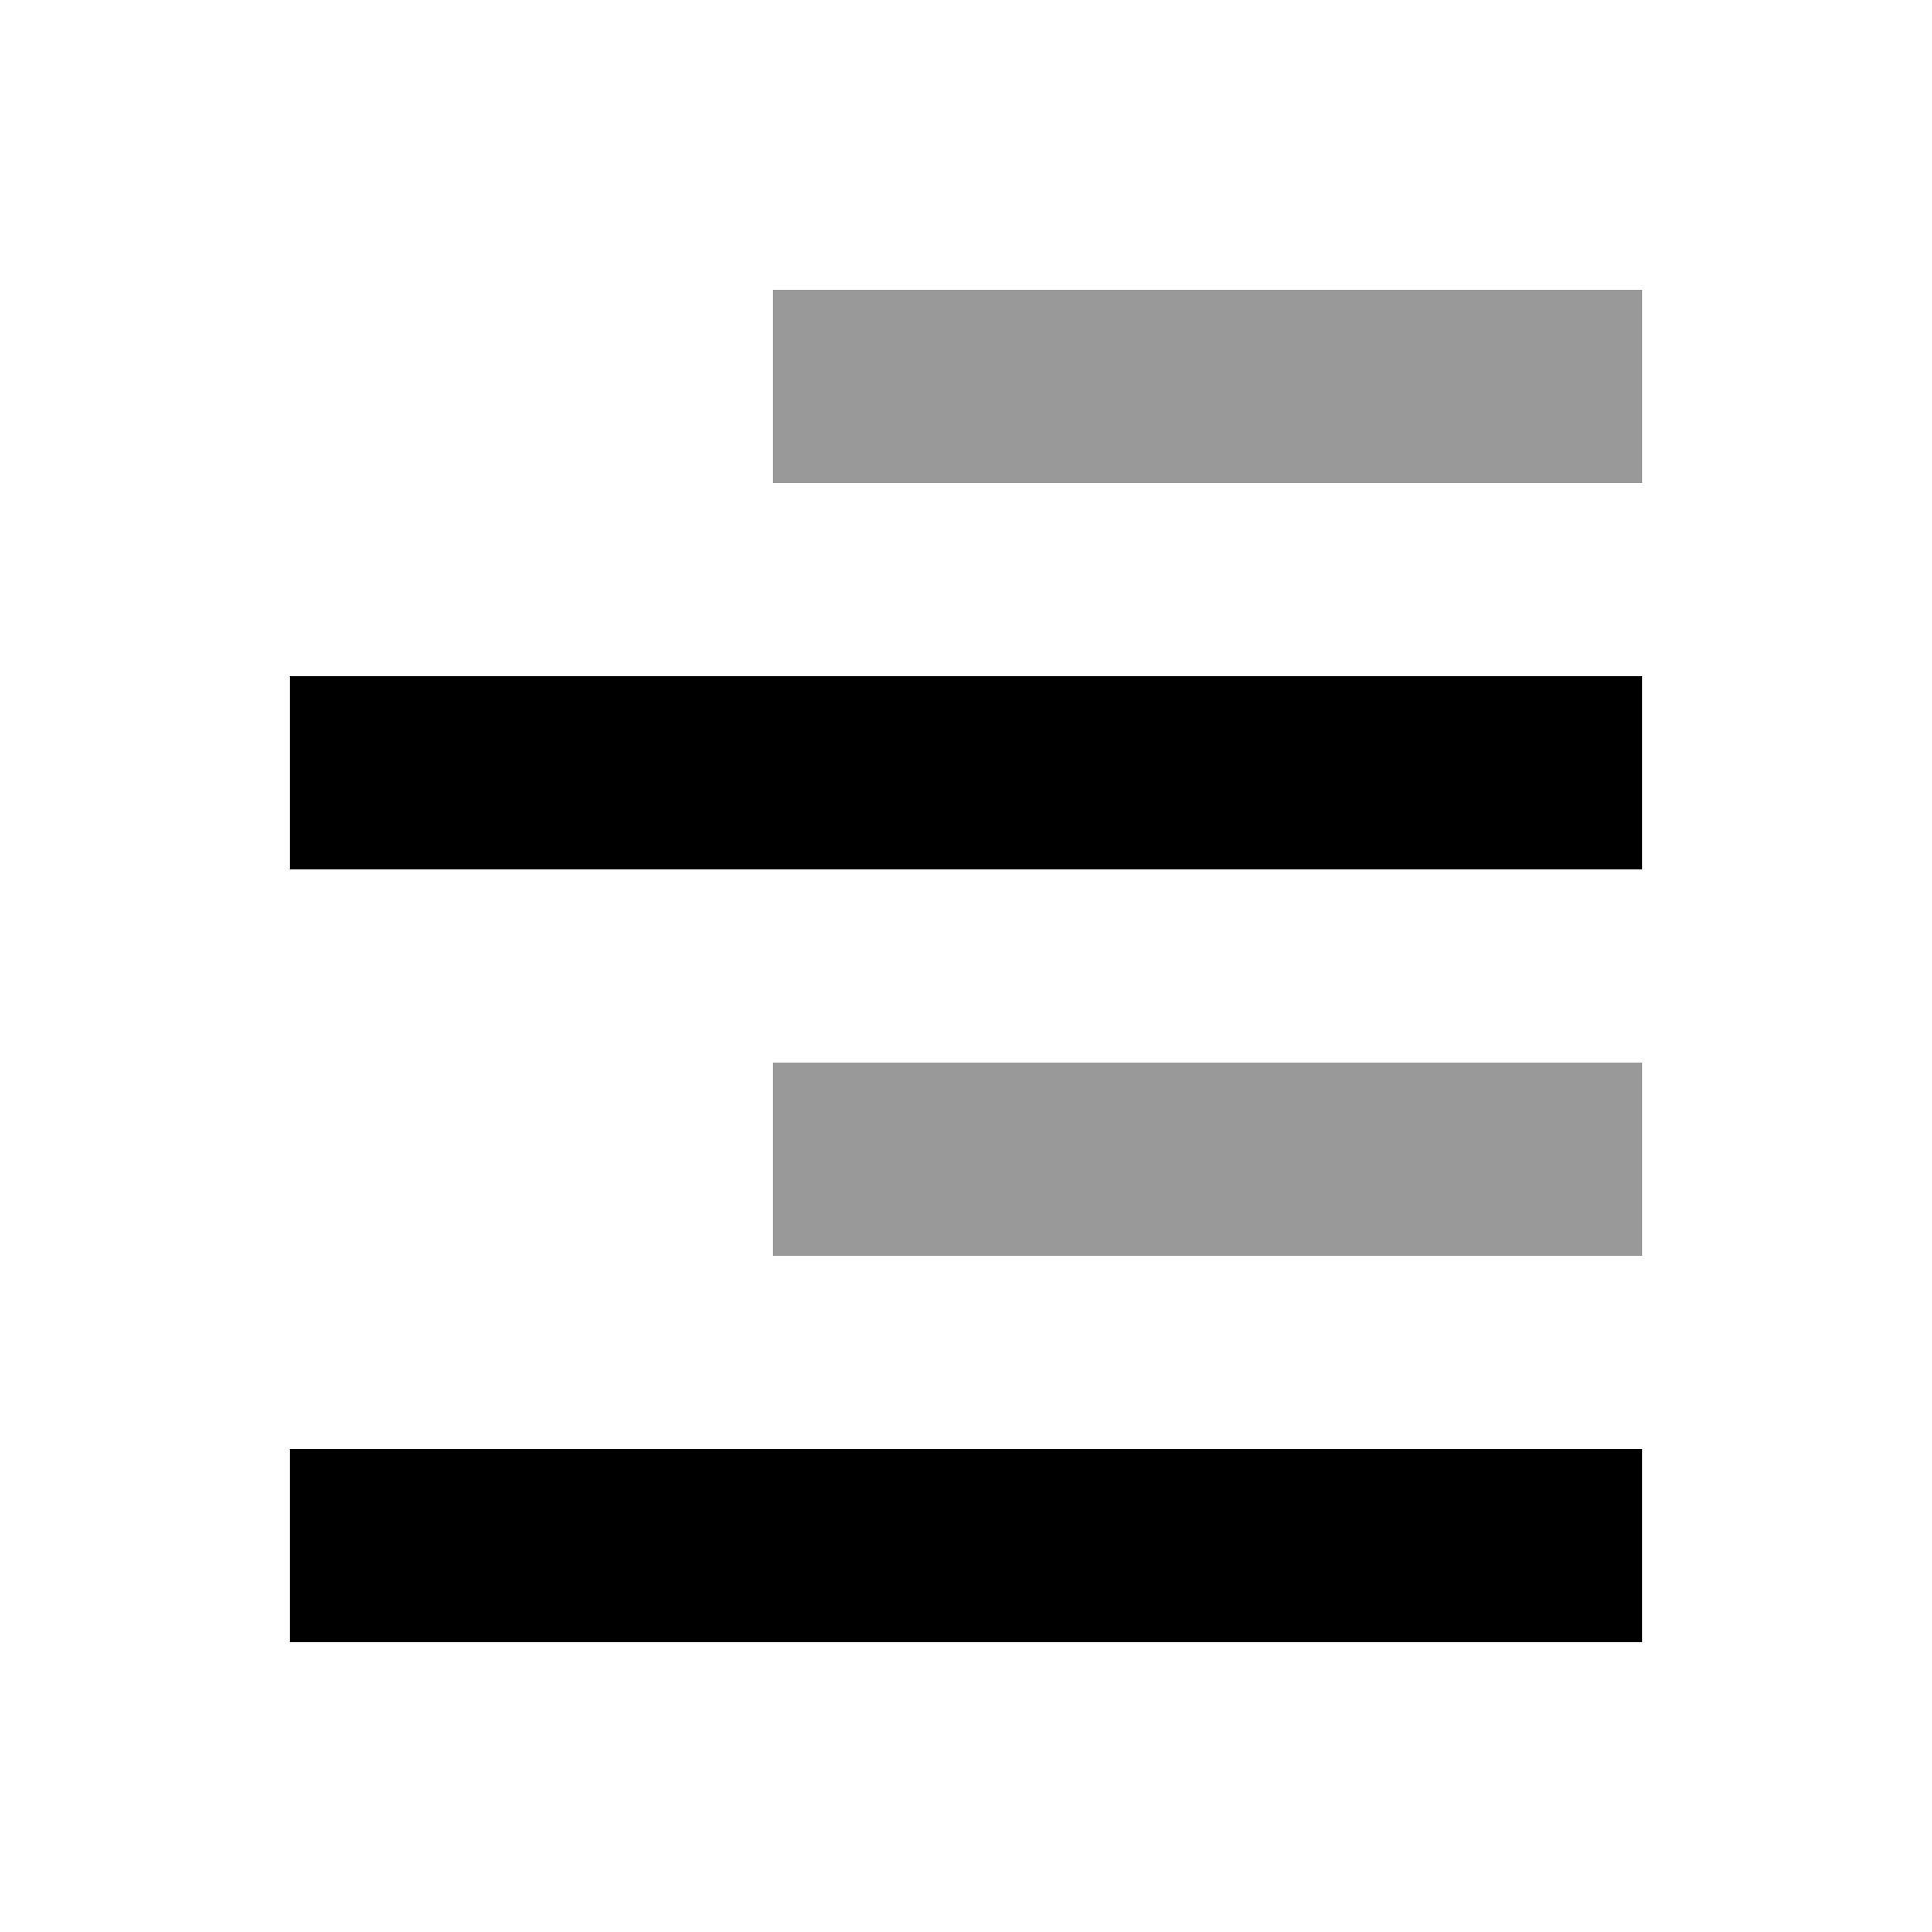
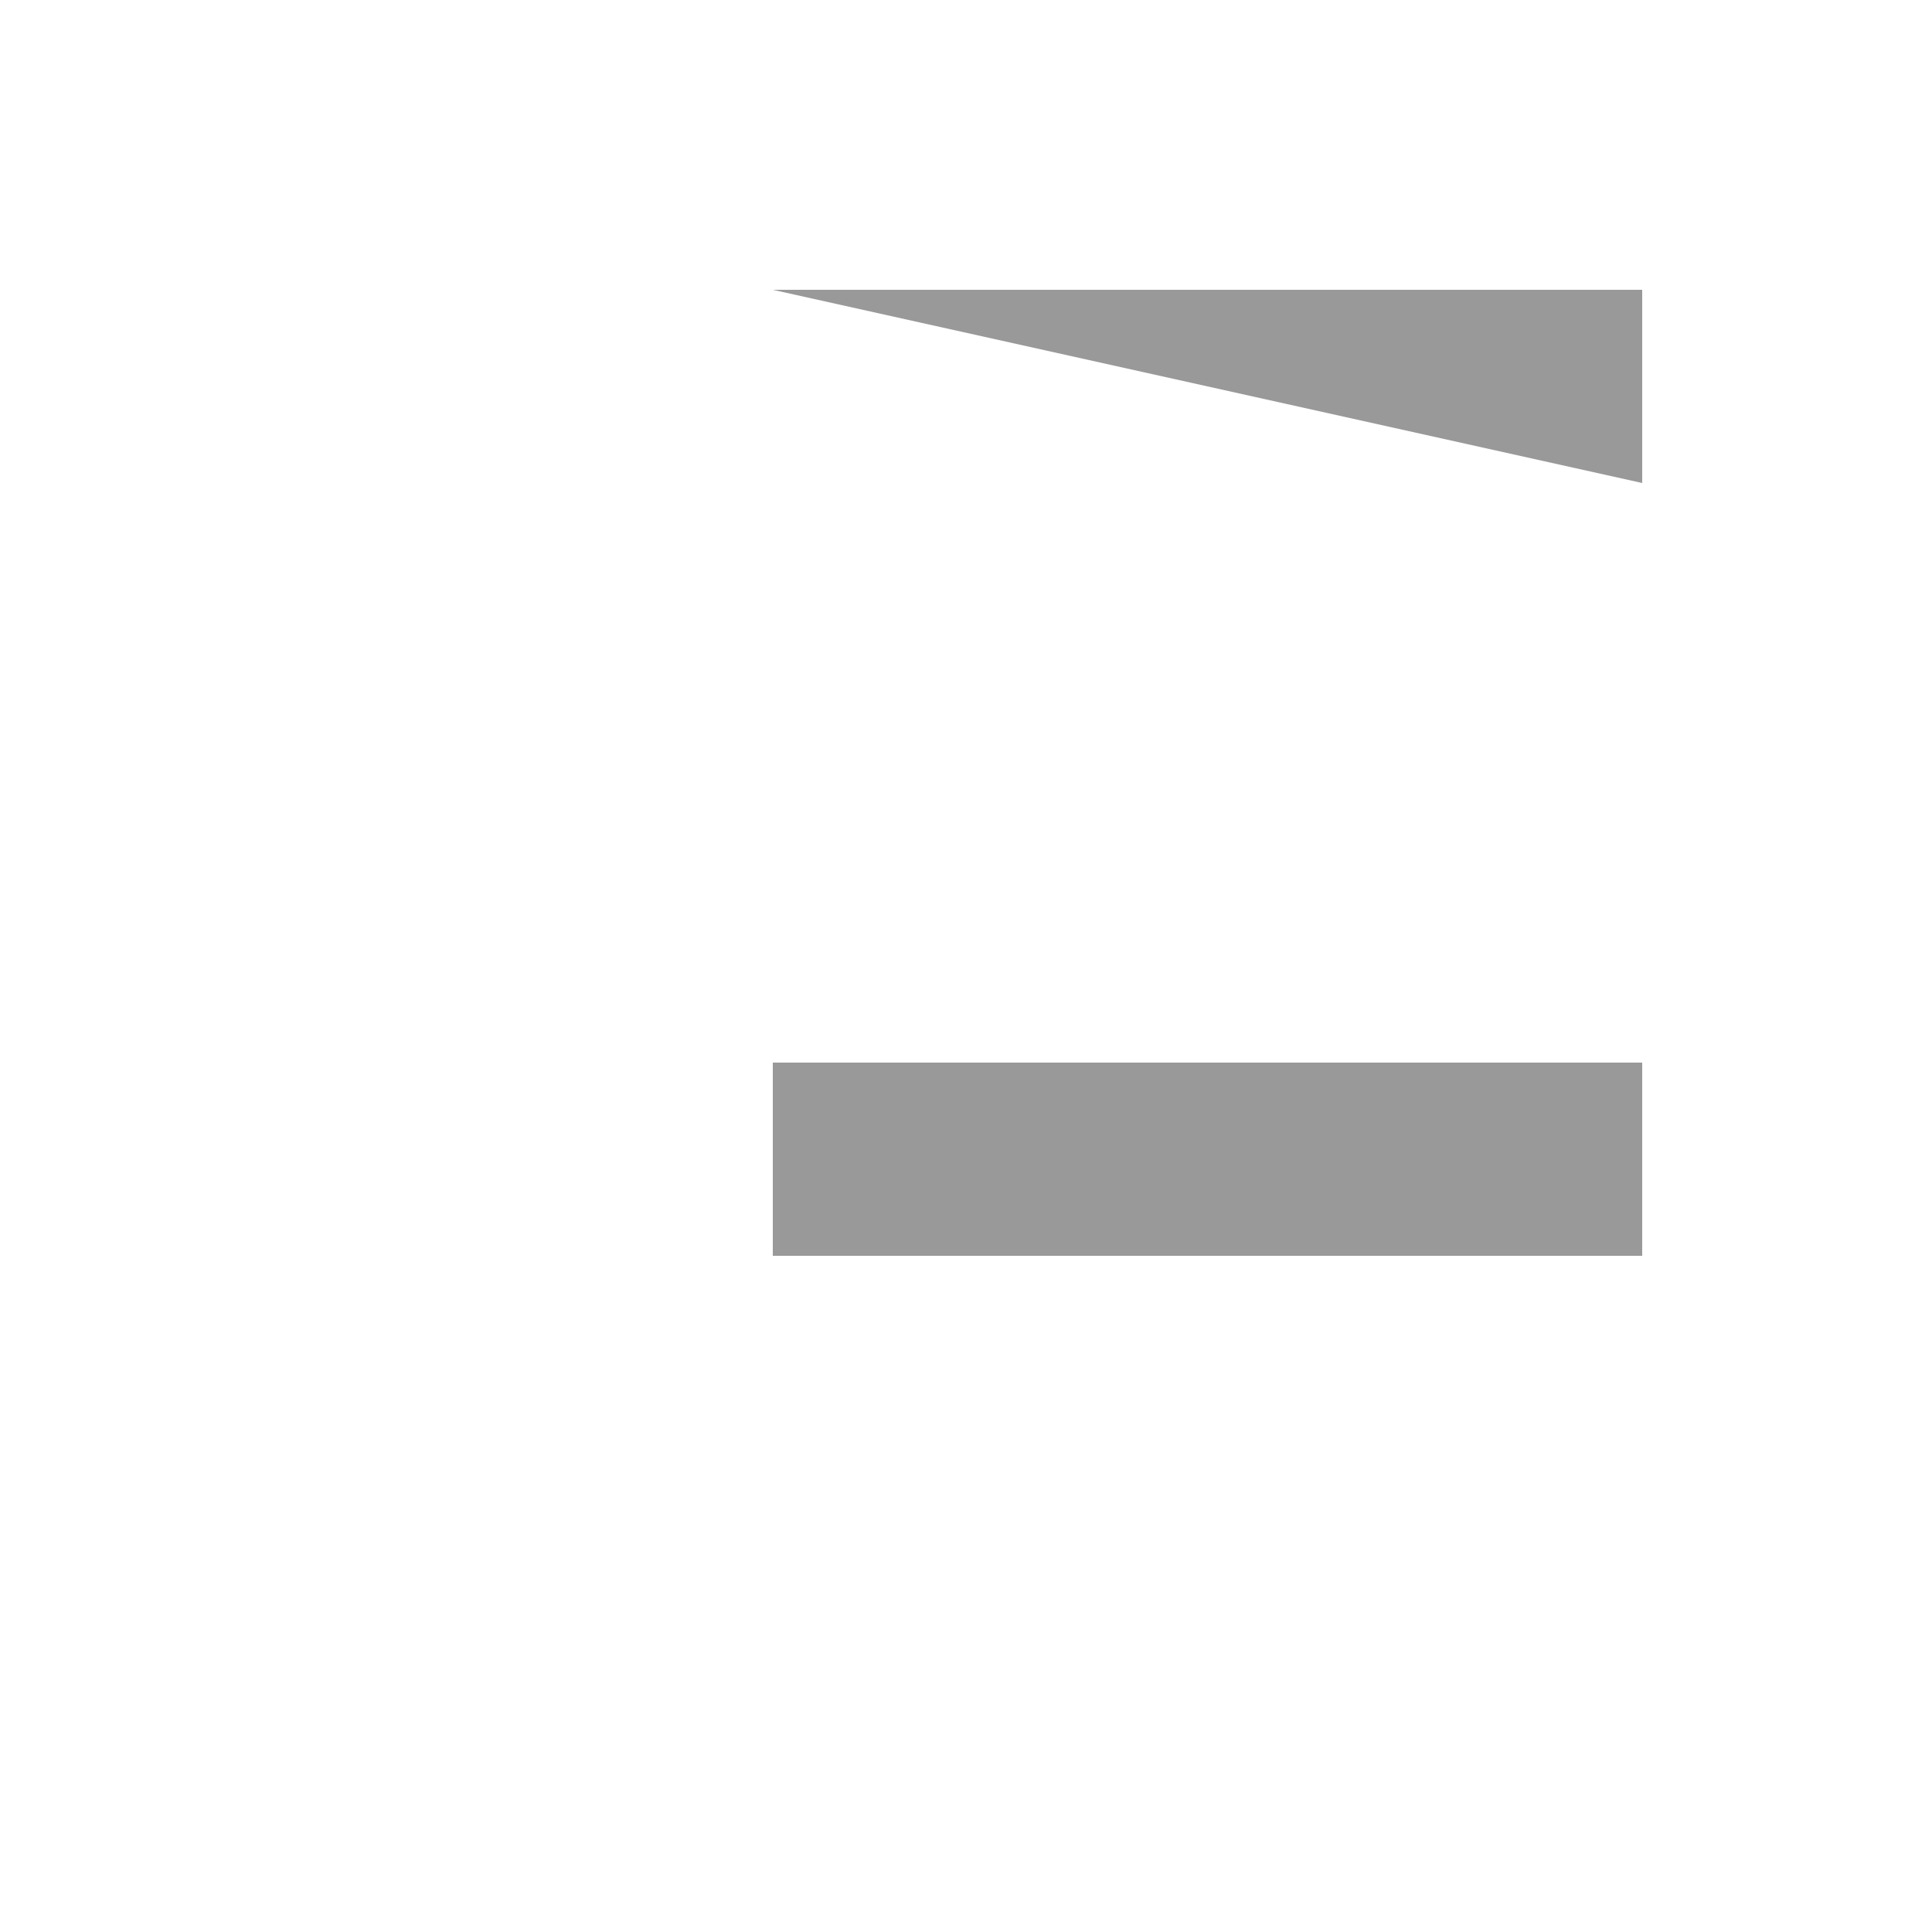
<svg xmlns="http://www.w3.org/2000/svg" viewBox="0 0 640 640">
-   <path opacity=".4" fill="currentColor" d="M256 96L256 160L544 160L544 96L256 96zM256 352L256 416L544 416L544 352L256 352z" />
-   <path fill="currentColor" d="M544 544L96 544L96 480L544 480L544 544zM544 288L96 288L96 224L544 224L544 288z" />
+   <path opacity=".4" fill="currentColor" d="M256 96L544 160L544 96L256 96zM256 352L256 416L544 416L544 352L256 352z" />
</svg>